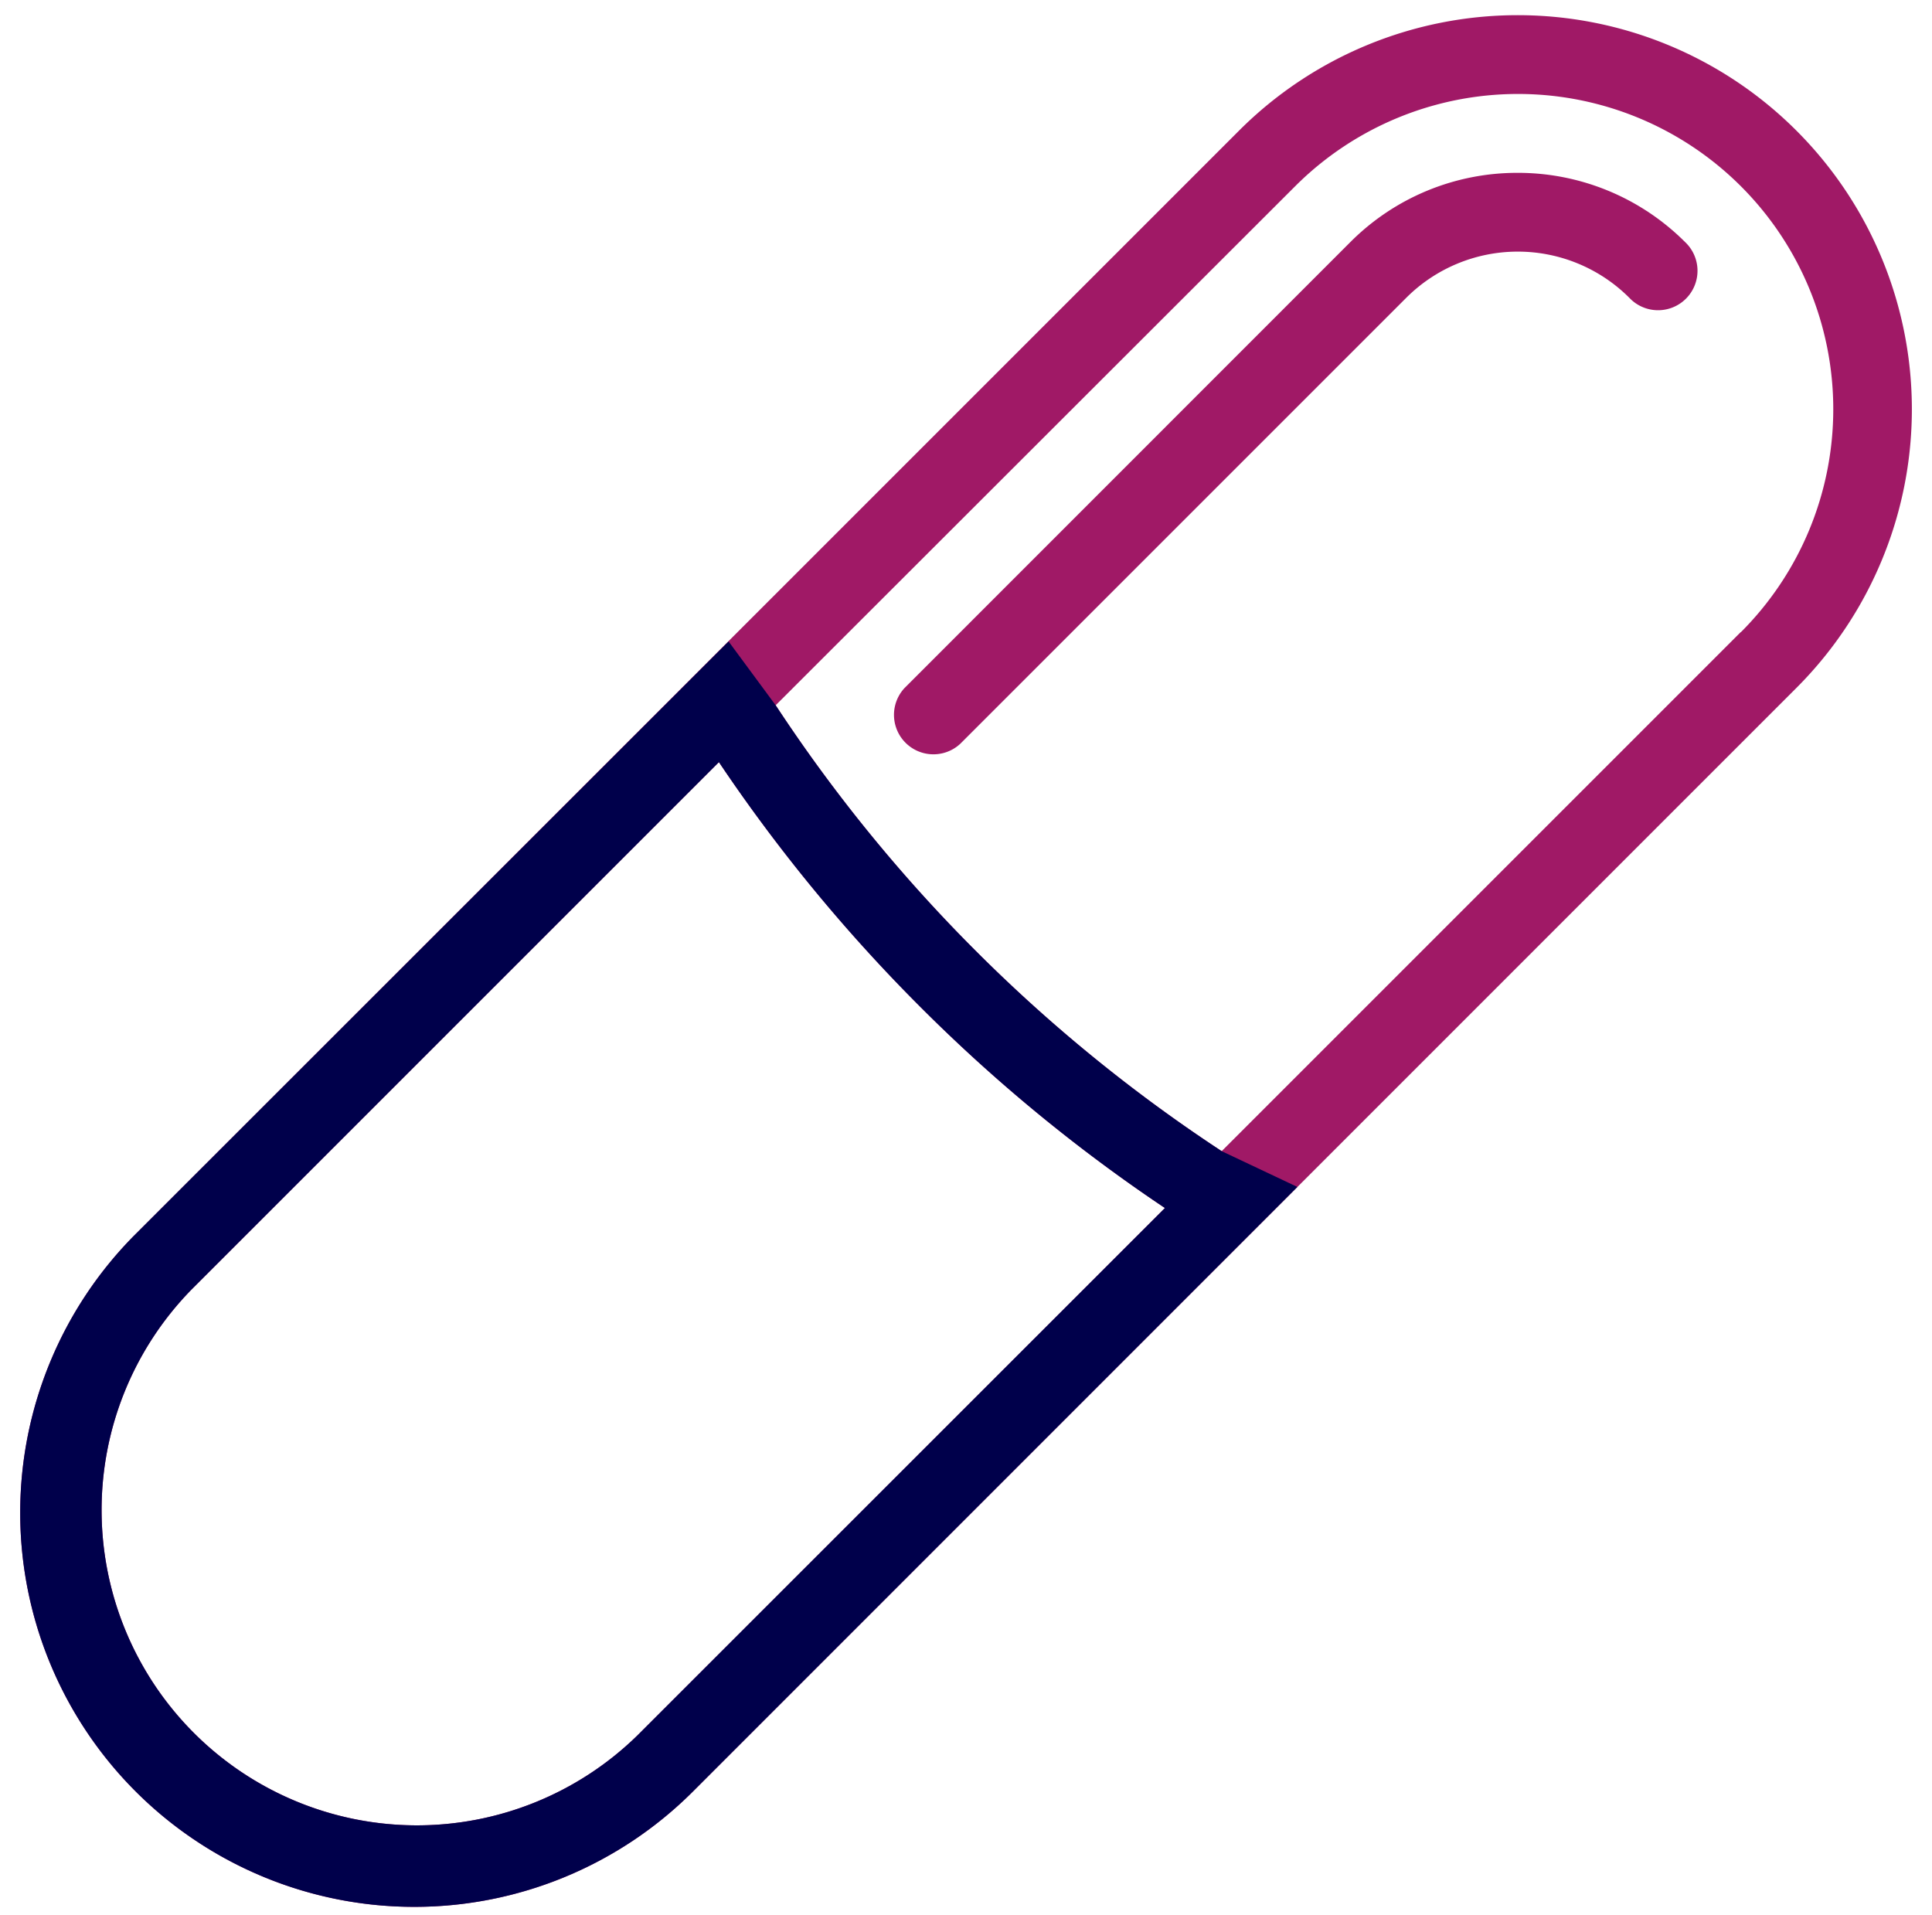
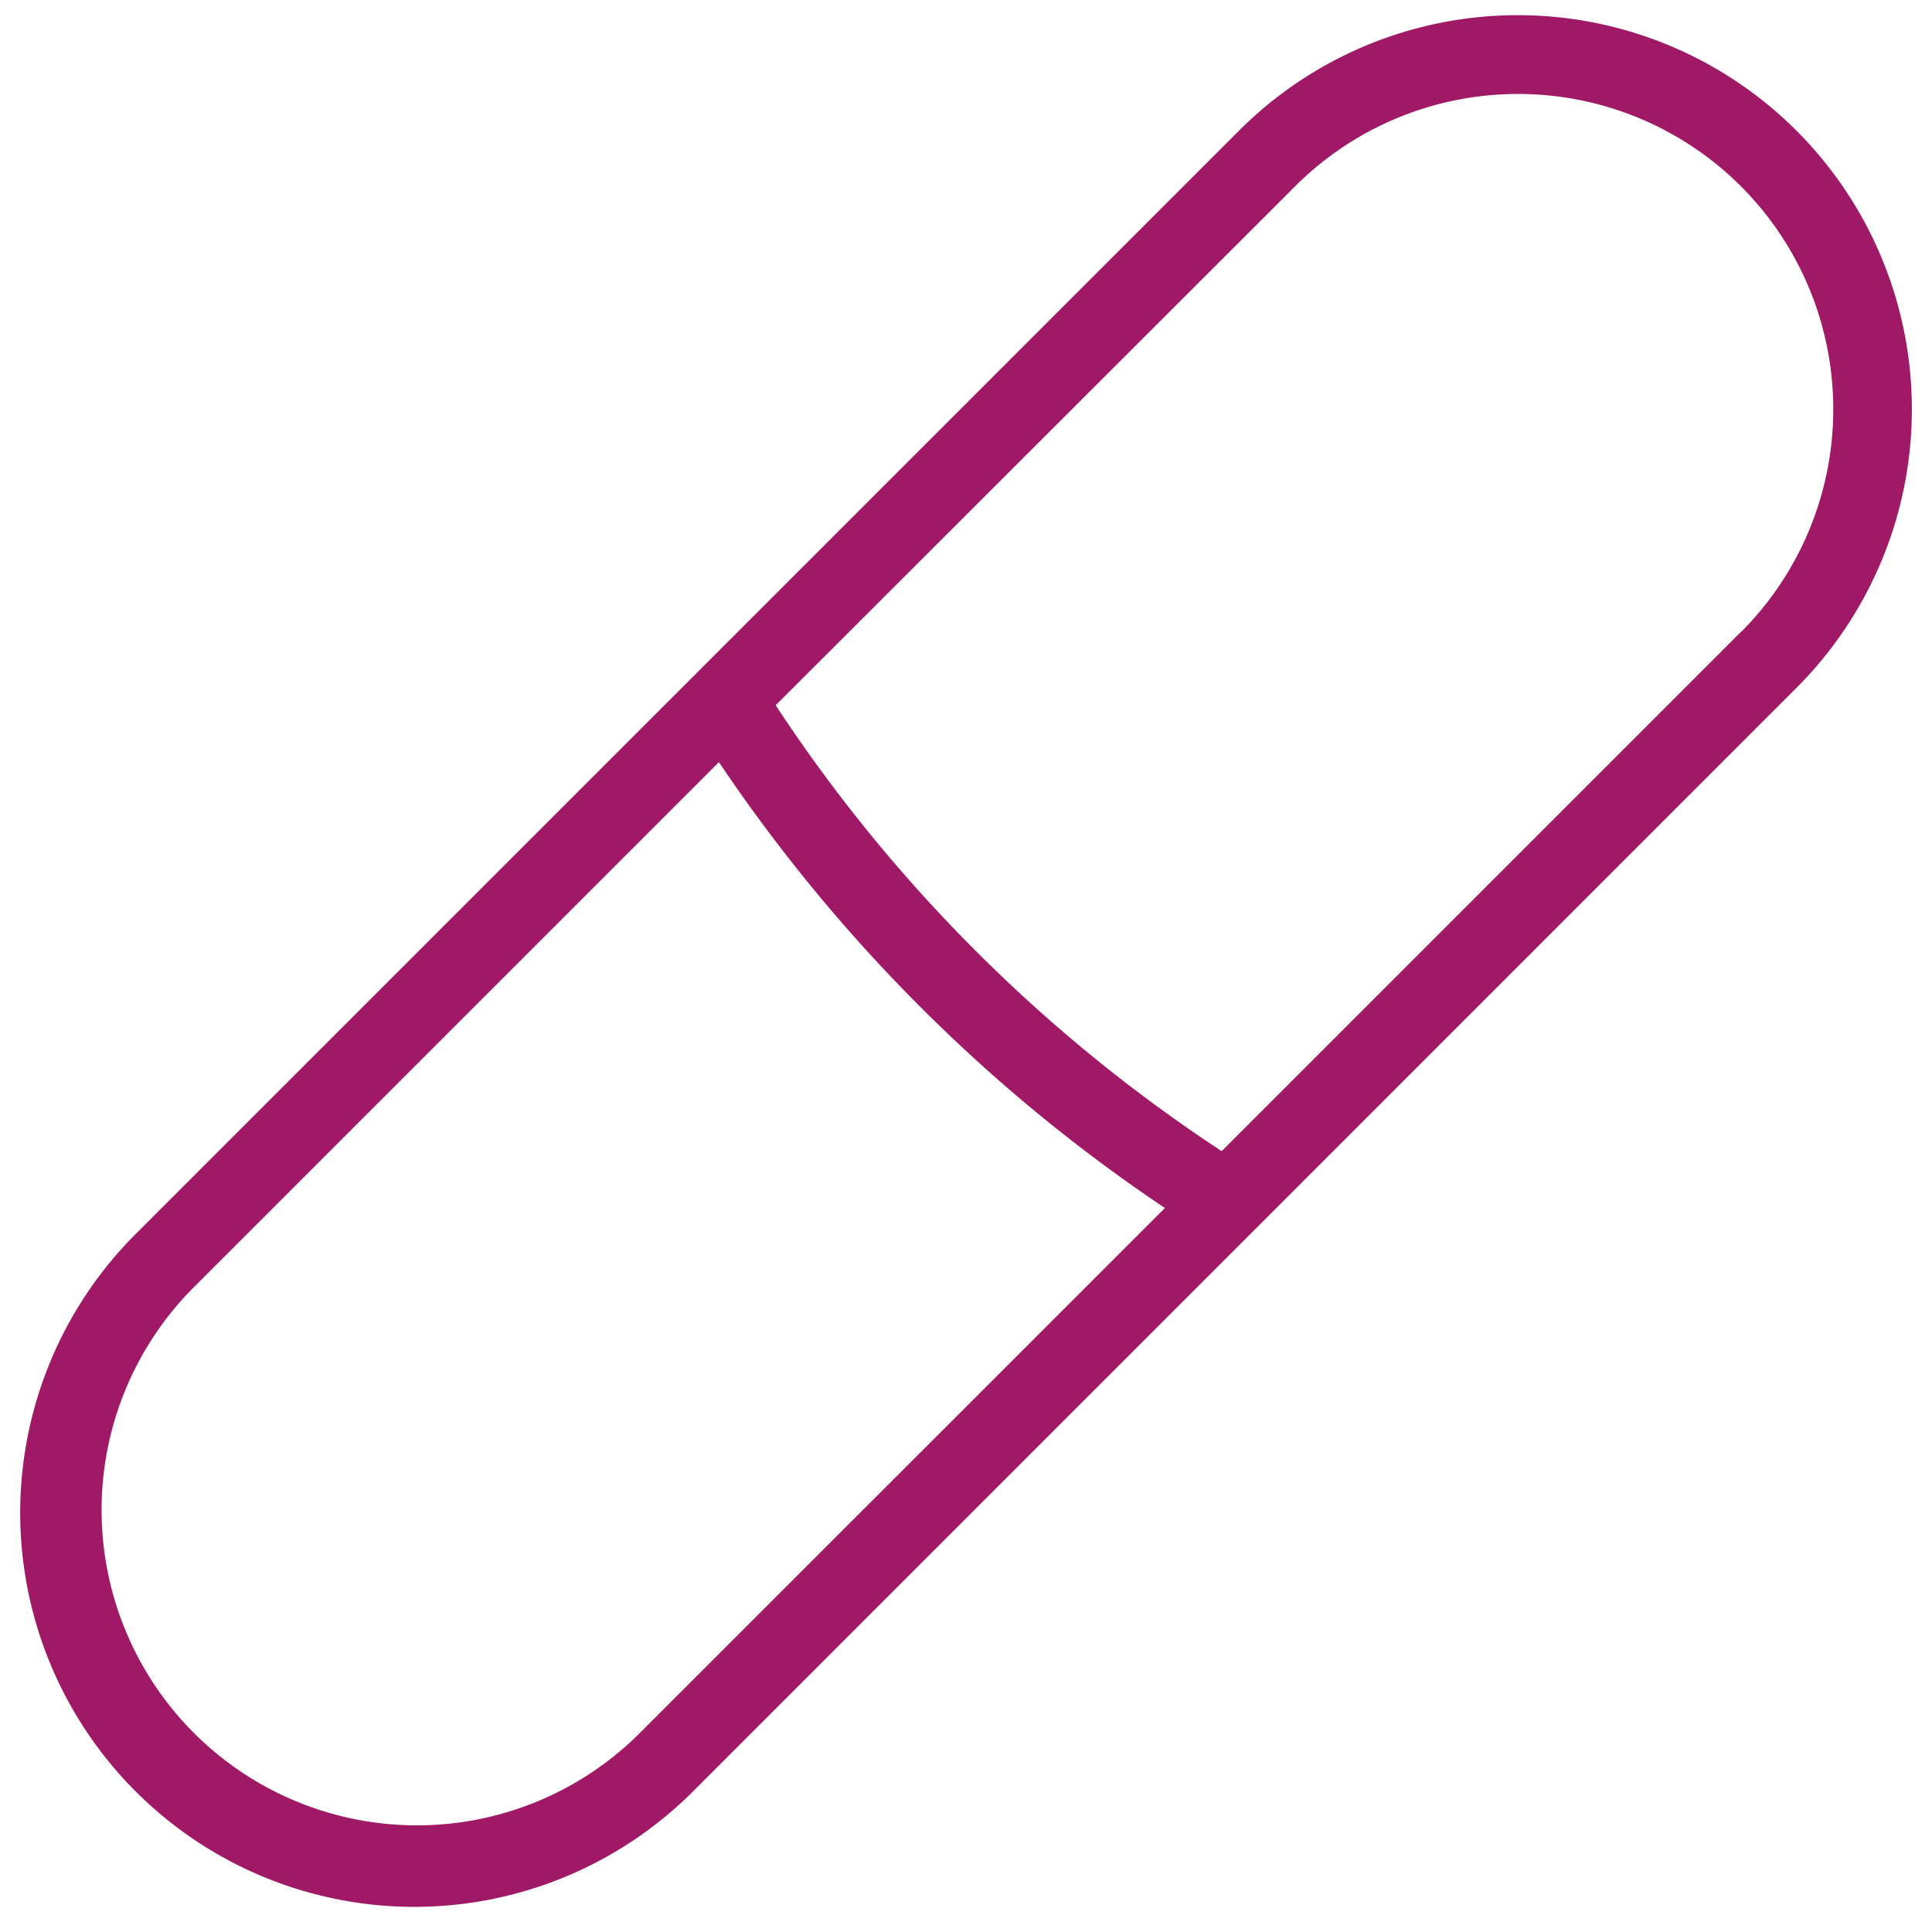
<svg xmlns="http://www.w3.org/2000/svg" id="Layer_8" data-name="Layer 8" viewBox="0 0 16.409 16.265">
  <defs>
    <style>.cls-1{fill:#a01966;}.cls-2{fill:#00004B;}</style>
  </defs>
  <path class="cls-1" d="M15.257,1.109a3.347,3.347,0,0,0-4.733,0L1.152,10.481a3.347,3.347,0,0,0,4.734,4.734l9.371-9.372A3.346,3.346,0,0,0,15.257,1.109ZM5.412,14.741a2.678,2.678,0,0,1-3.787-3.787L6.106,6.473a13.868,13.868,0,0,0,1.71,2.078A13.761,13.761,0,0,0,9.894,10.26Zm9.372-9.372L10.376,9.777a13.184,13.184,0,0,1-2.088-1.7,13.177,13.177,0,0,1-1.7-2.087L11,1.582a2.677,2.677,0,0,1,3.786,3.787Z" />
-   <path class="cls-1" d="M12.89,1.468a2,2,0,0,0-1.42.587h0L7.683,5.843a.335.335,0,0,0,.474.473l3.787-3.787a1.34,1.34,0,0,1,1.894,0,.335.335,0,1,0,.473-.474A2.007,2.007,0,0,0,12.89,1.468Z" />
-   <path class="cls-2" d="M10.376,9.777a13.184,13.184,0,0,1-2.088-1.7,13.177,13.177,0,0,1-1.7-2.087l-.4-.542,0,0L1.152,10.481a3.347,3.347,0,0,0,4.734,4.734l5.133-5.134ZM5.412,14.741a2.678,2.678,0,0,1-3.787-3.787L6.106,6.473a13.868,13.868,0,0,0,1.71,2.078A13.761,13.761,0,0,0,9.894,10.26Z" />
</svg>